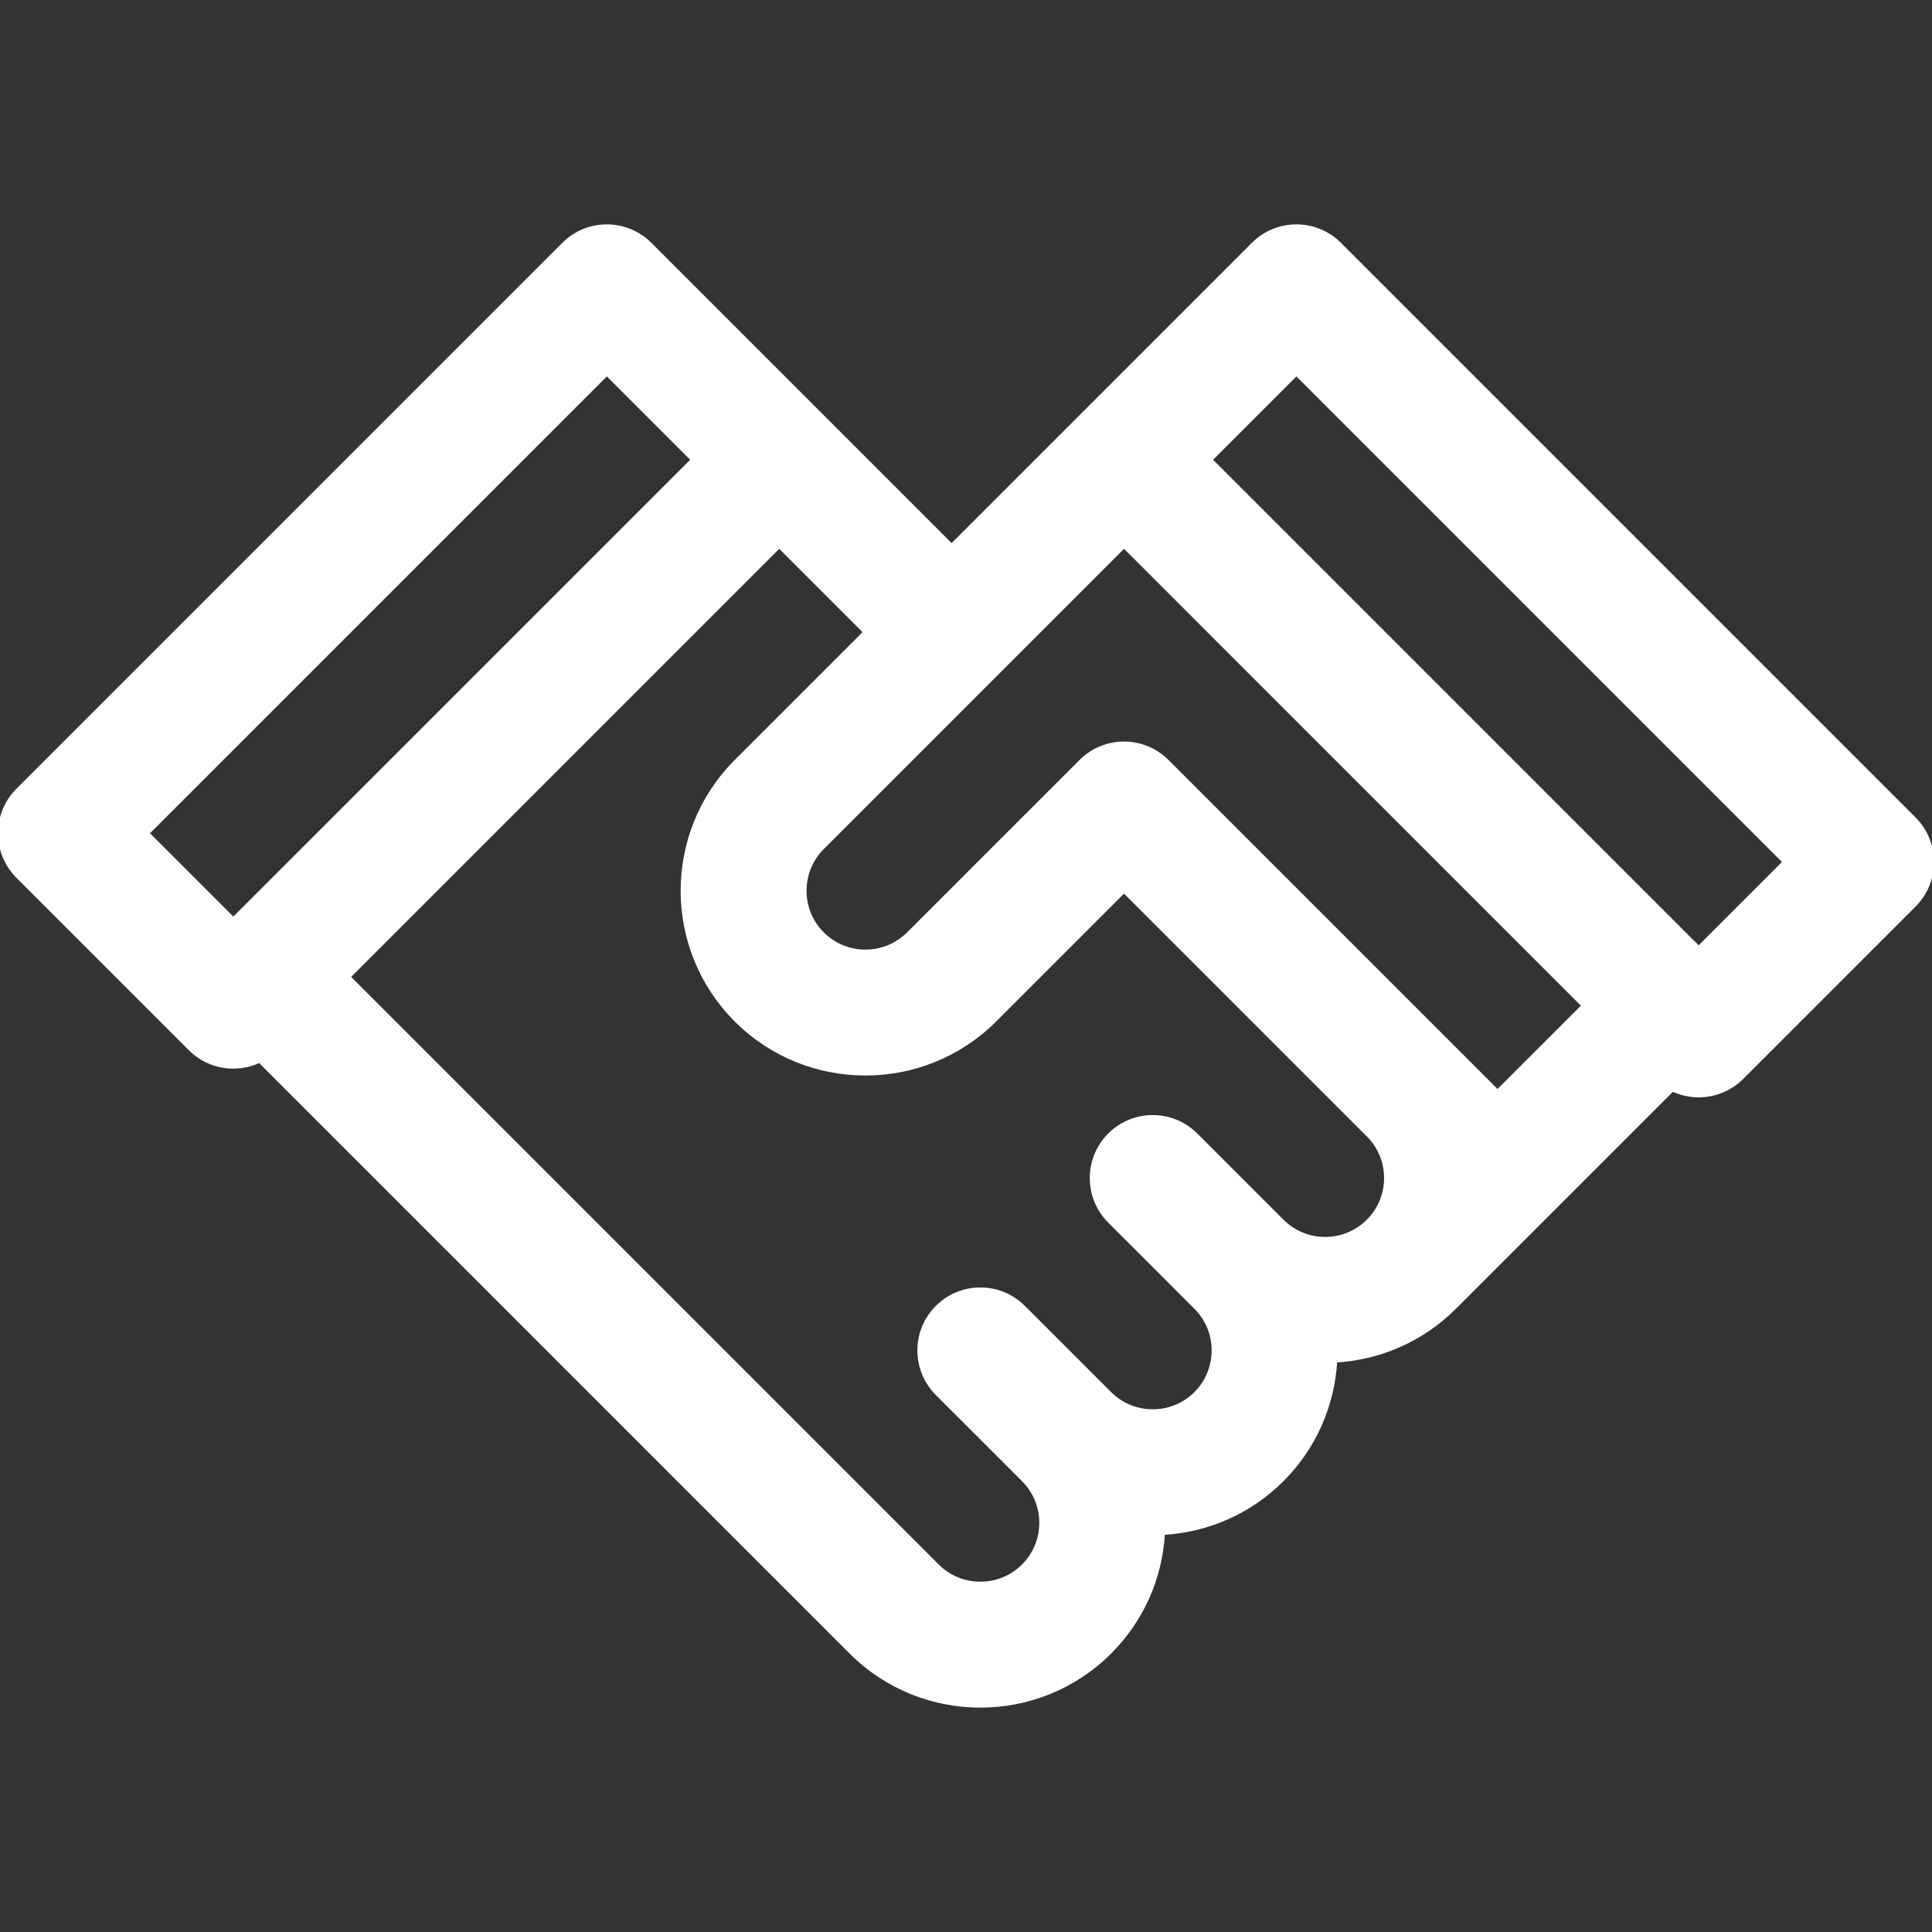
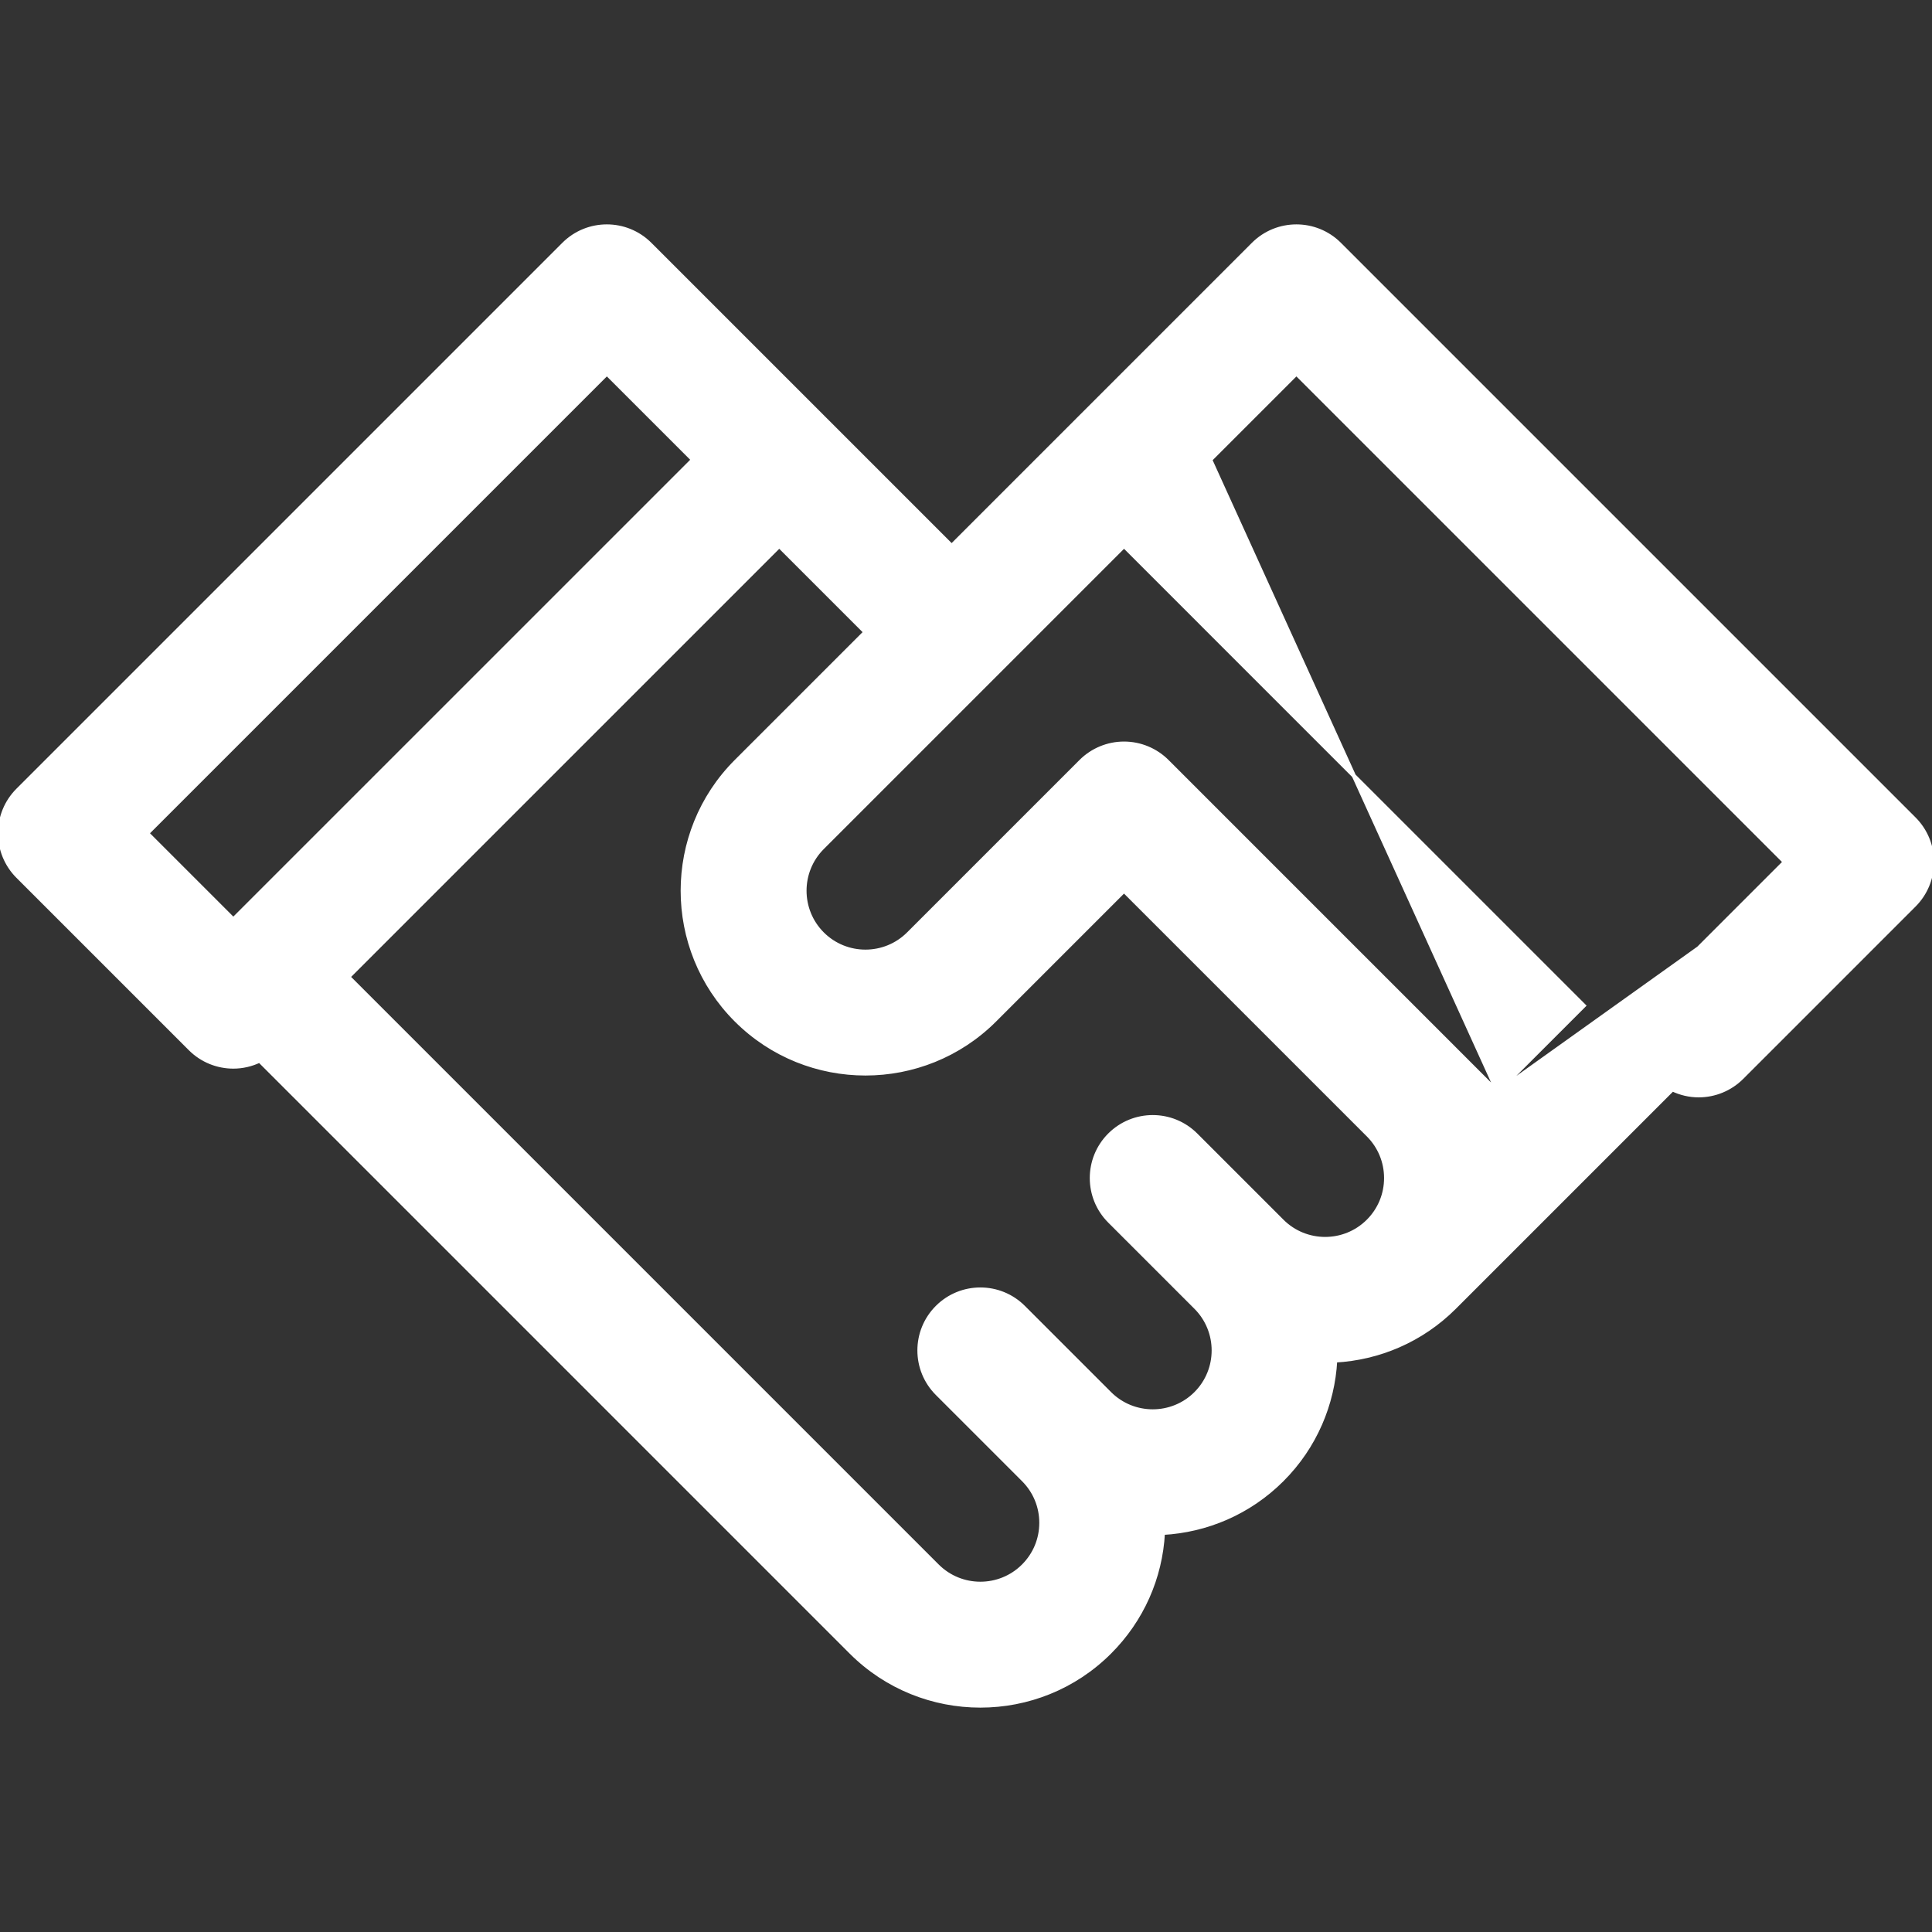
<svg xmlns="http://www.w3.org/2000/svg" fill="#ffffff" height="800px" width="800px" version="1.1" id="Layer_1" viewBox="0 0 475.479 475.479" xml:space="preserve" stroke="#ffffff">
  <rect x="0" y="0" width="475.479" height="475.479" fill="#333333" stroke="none" />
  <g id="SVGRepo_bgCarrier" stroke-width="0" />
  <g id="SVGRepo_tracerCarrier" stroke-linecap="round" stroke-linejoin="round" />
  <g id="SVGRepo_iconCarrier">
    <g id="XMLID_489_">
-       <path id="XMLID_490_" d="M471.085,201.536L329.663,60.116c-5.857-5.857-15.354-5.858-21.213,0l-42.427,42.425v0h-0.001 l-31.819,31.82l-31.817-31.819h-0.001v-0.001l-42.429-42.426c-5.858-5.857-15.355-5.858-21.213,0L4.394,194.466 C1.58,197.279,0,201.095,0,205.073c0,3.979,1.581,7.794,4.394,10.607l42.427,42.426c2.929,2.929,6.768,4.393,10.606,4.393 c2.212,0,4.418-0.502,6.456-1.475l145.568,145.57c0.002,0.001,0.003,0.003,0.004,0.005c8.773,8.772,20.297,13.158,31.82,13.158 c11.523,0,23.047-4.386,31.819-13.159c7.914-7.913,12.512-18.255,13.109-29.344c10.675-0.589,21.18-4.946,29.317-13.082 c8.144-8.144,12.5-18.658,13.085-29.342c10.684-0.584,21.199-4.941,29.342-13.084c0.006-0.006,0.012-0.013,0.019-0.02 l53.634-53.634c1.999,0.954,4.195,1.478,6.452,1.478c3.978,0,7.794-1.581,10.606-4.393l42.427-42.427 c2.813-2.813,4.394-6.628,4.394-10.606C475.479,208.164,473.898,204.349,471.085,201.536z M36.213,205.073L149.351,91.935 l21.215,21.213l-4.466,4.466L57.427,226.286L36.213,205.073z M294.308,342.959c-5.846,5.845-15.357,5.847-21.207,0.007 c-0.002-0.002-0.004-0.005-0.007-0.008l-21.214-21.213c-5.858-5.857-15.356-5.857-21.213,0c-5.857,5.858-5.857,15.355,0.001,21.213 l21.21,21.209c0.001,0.001,0.003,0.003,0.004,0.005c0.002,0.002,0.004,0.004,0.006,0.006c2.829,2.832,4.387,6.596,4.387,10.599 c0,4.006-1.56,7.773-4.394,10.608c-5.848,5.848-15.365,5.848-21.214-0.001c-0.001-0.001-0.003-0.003-0.005-0.004L85.712,240.427 l106.067-106.066l21.212,21.213l-31.819,31.82c-0.003,0.003-0.006,0.007-0.009,0.01c-17.535,17.546-17.533,46.087,0.008,63.63 c8.773,8.773,20.296,13.16,31.82,13.16c11.523,0,23.046-4.386,31.818-13.158c0,0,0-0.001,0.001-0.001l31.82-31.82l53.026,53.026 c0.002,0.003,0.004,0.004,0.006,0.007l7.085,7.084c2.825,2.832,4.381,6.592,4.381,10.592c0,4.002-1.558,7.765-4.384,10.597 l-0.01,0.01c-0.001,0.001-0.003,0.003-0.004,0.005c-5.847,5.84-15.351,5.841-21.2,0.005c-0.005-0.005-0.009-0.01-0.014-0.015 l-21.209-21.208c-5.858-5.857-15.356-5.857-21.213,0.001c-5.857,5.858-5.857,15.355,0,21.213l21.2,21.199 c0.005,0.005,0.009,0.01,0.014,0.015C300.156,327.594,300.156,337.11,294.308,342.959z M368.554,268.712l-10.602-10.602 c-0.002-0.001-0.003-0.004-0.005-0.005c-0.001-0.001-0.002-0.001-0.002-0.003l-7.069-7.069c0-0.001-0.001-0.001-0.002-0.002 l-63.637-63.637c-2.813-2.813-6.628-4.393-10.606-4.393c-3.978,0-7.794,1.58-10.606,4.393l-42.426,42.426 c-5.849,5.85-15.366,5.849-21.214,0.001c-5.847-5.848-5.848-15.363-0.001-21.212c0.001-0.001,0.001-0.001,0.002-0.002 l42.414-42.415c0.004-0.003,0.008-0.006,0.012-0.01c0.004-0.004,0.007-0.008,0.011-0.012l31.809-31.81l113.137,113.138 L368.554,268.712z M418.052,233.356L297.843,113.147l21.213-21.212l120.208,120.208L418.052,233.356z" />
+       <path id="XMLID_490_" d="M471.085,201.536L329.663,60.116c-5.857-5.857-15.354-5.858-21.213,0l-42.427,42.425v0h-0.001 l-31.819,31.82l-31.817-31.819h-0.001v-0.001l-42.429-42.426c-5.858-5.857-15.355-5.858-21.213,0L4.394,194.466 C1.58,197.279,0,201.095,0,205.073c0,3.979,1.581,7.794,4.394,10.607l42.427,42.426c2.929,2.929,6.768,4.393,10.606,4.393 c2.212,0,4.418-0.502,6.456-1.475l145.568,145.57c0.002,0.001,0.003,0.003,0.004,0.005c8.773,8.772,20.297,13.158,31.82,13.158 c11.523,0,23.047-4.386,31.819-13.159c7.914-7.913,12.512-18.255,13.109-29.344c10.675-0.589,21.18-4.946,29.317-13.082 c8.144-8.144,12.5-18.658,13.085-29.342c10.684-0.584,21.199-4.941,29.342-13.084c0.006-0.006,0.012-0.013,0.019-0.02 l53.634-53.634c1.999,0.954,4.195,1.478,6.452,1.478c3.978,0,7.794-1.581,10.606-4.393l42.427-42.427 c2.813-2.813,4.394-6.628,4.394-10.606C475.479,208.164,473.898,204.349,471.085,201.536z M36.213,205.073L149.351,91.935 l21.215,21.213l-4.466,4.466L57.427,226.286L36.213,205.073z M294.308,342.959c-5.846,5.845-15.357,5.847-21.207,0.007 c-0.002-0.002-0.004-0.005-0.007-0.008l-21.214-21.213c-5.858-5.857-15.356-5.857-21.213,0c-5.857,5.858-5.857,15.355,0.001,21.213 l21.21,21.209c0.001,0.001,0.003,0.003,0.004,0.005c0.002,0.002,0.004,0.004,0.006,0.006c2.829,2.832,4.387,6.596,4.387,10.599 c0,4.006-1.56,7.773-4.394,10.608c-5.848,5.848-15.365,5.848-21.214-0.001c-0.001-0.001-0.003-0.003-0.005-0.004L85.712,240.427 l106.067-106.066l21.212,21.213l-31.819,31.82c-0.003,0.003-0.006,0.007-0.009,0.01c-17.535,17.546-17.533,46.087,0.008,63.63 c8.773,8.773,20.296,13.16,31.82,13.16c11.523,0,23.046-4.386,31.818-13.158c0,0,0-0.001,0.001-0.001l31.82-31.82l53.026,53.026 c0.002,0.003,0.004,0.004,0.006,0.007l7.085,7.084c2.825,2.832,4.381,6.592,4.381,10.592c0,4.002-1.558,7.765-4.384,10.597 l-0.01,0.01c-0.001,0.001-0.003,0.003-0.004,0.005c-5.847,5.84-15.351,5.841-21.2,0.005c-0.005-0.005-0.009-0.01-0.014-0.015 l-21.209-21.208c-5.858-5.857-15.356-5.857-21.213,0.001c-5.857,5.858-5.857,15.355,0,21.213l21.2,21.199 c0.005,0.005,0.009,0.01,0.014,0.015C300.156,327.594,300.156,337.11,294.308,342.959z M368.554,268.712l-10.602-10.602 c-0.002-0.001-0.003-0.004-0.005-0.005c-0.001-0.001-0.002-0.001-0.002-0.003l-7.069-7.069c0-0.001-0.001-0.001-0.002-0.002 l-63.637-63.637c-2.813-2.813-6.628-4.393-10.606-4.393c-3.978,0-7.794,1.58-10.606,4.393l-42.426,42.426 c-5.849,5.85-15.366,5.849-21.214,0.001c-5.847-5.848-5.848-15.363-0.001-21.212c0.001-0.001,0.001-0.001,0.002-0.002 l42.414-42.415c0.004-0.003,0.008-0.006,0.012-0.01c0.004-0.004,0.007-0.008,0.011-0.012l31.809-31.81l113.137,113.138 L368.554,268.712z L297.843,113.147l21.213-21.212l120.208,120.208L418.052,233.356z" />
    </g>
  </g>
</svg>